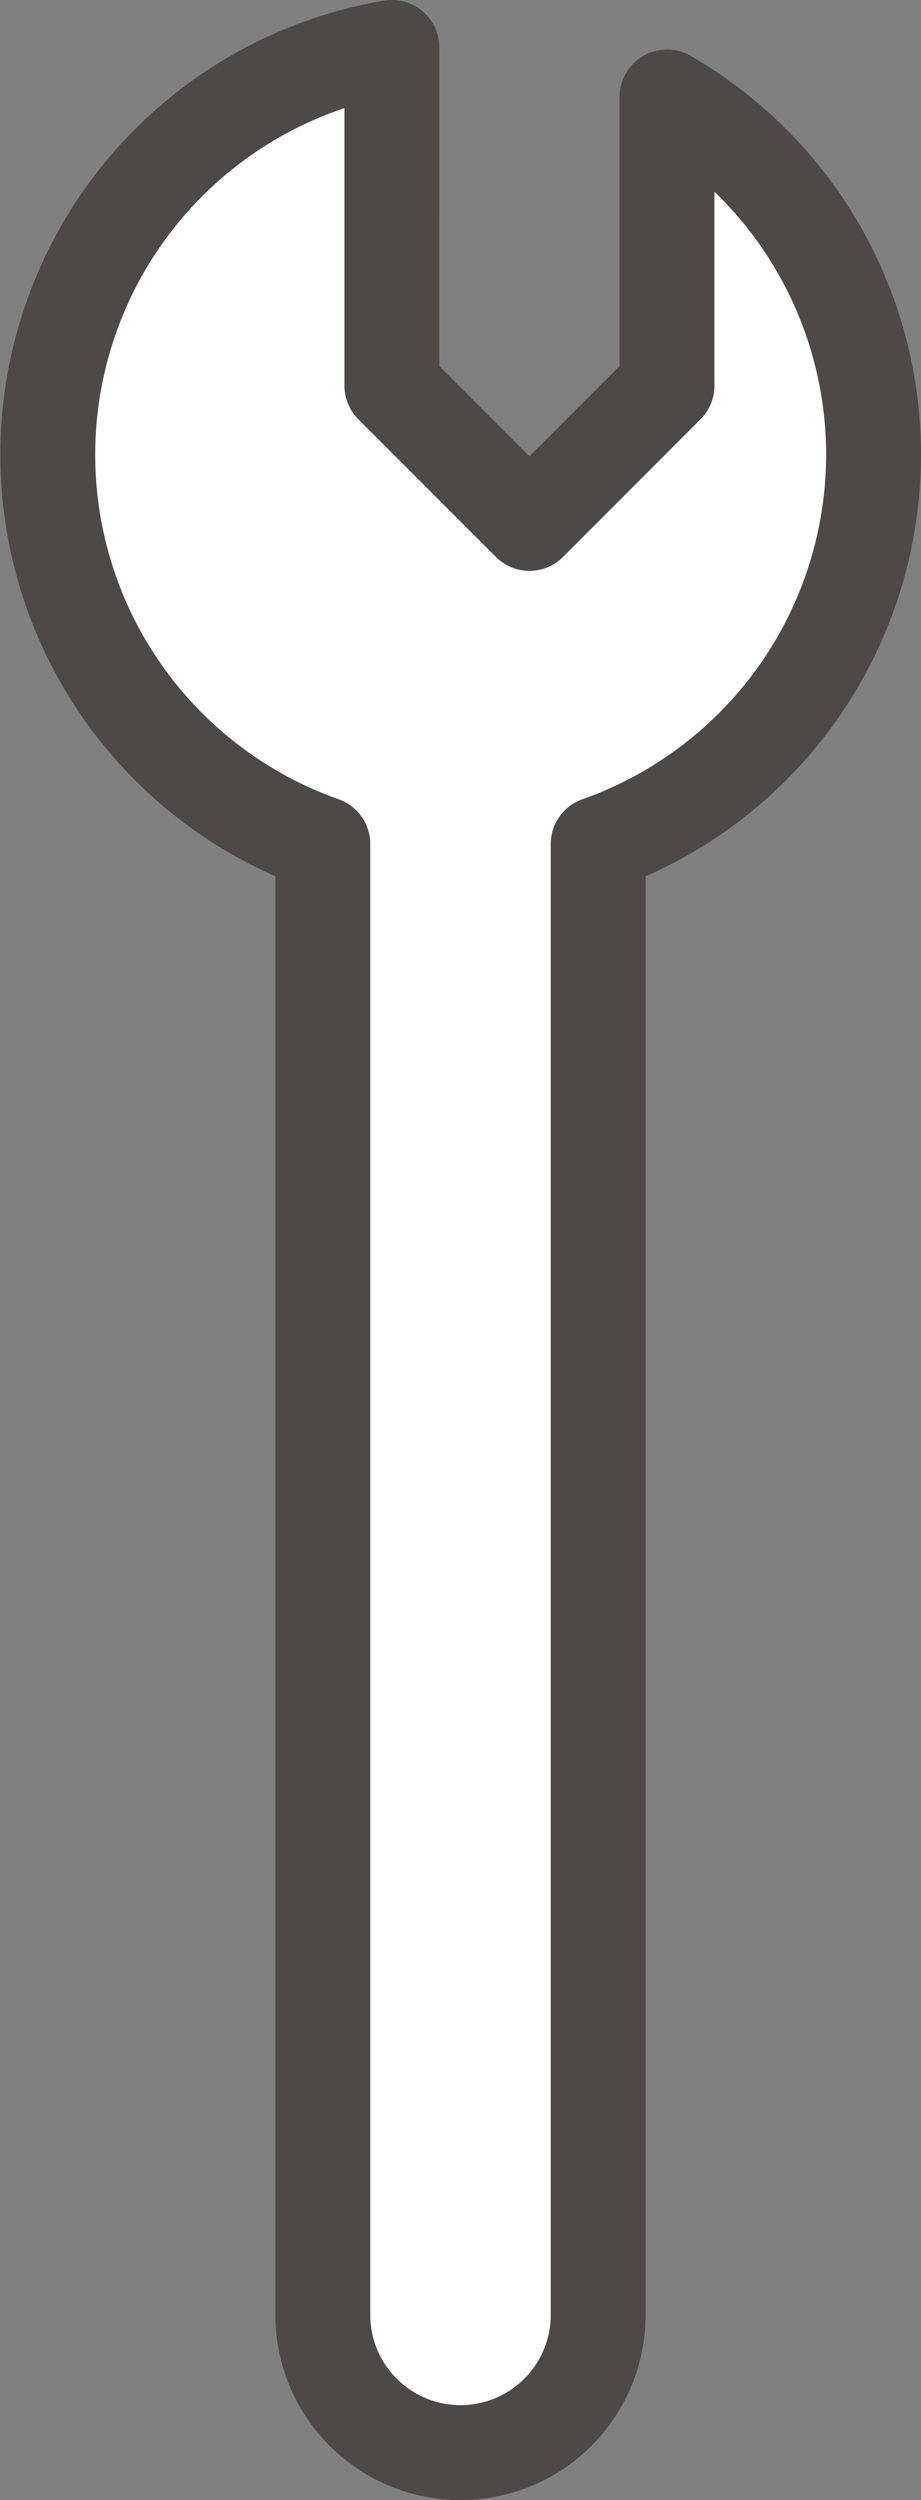
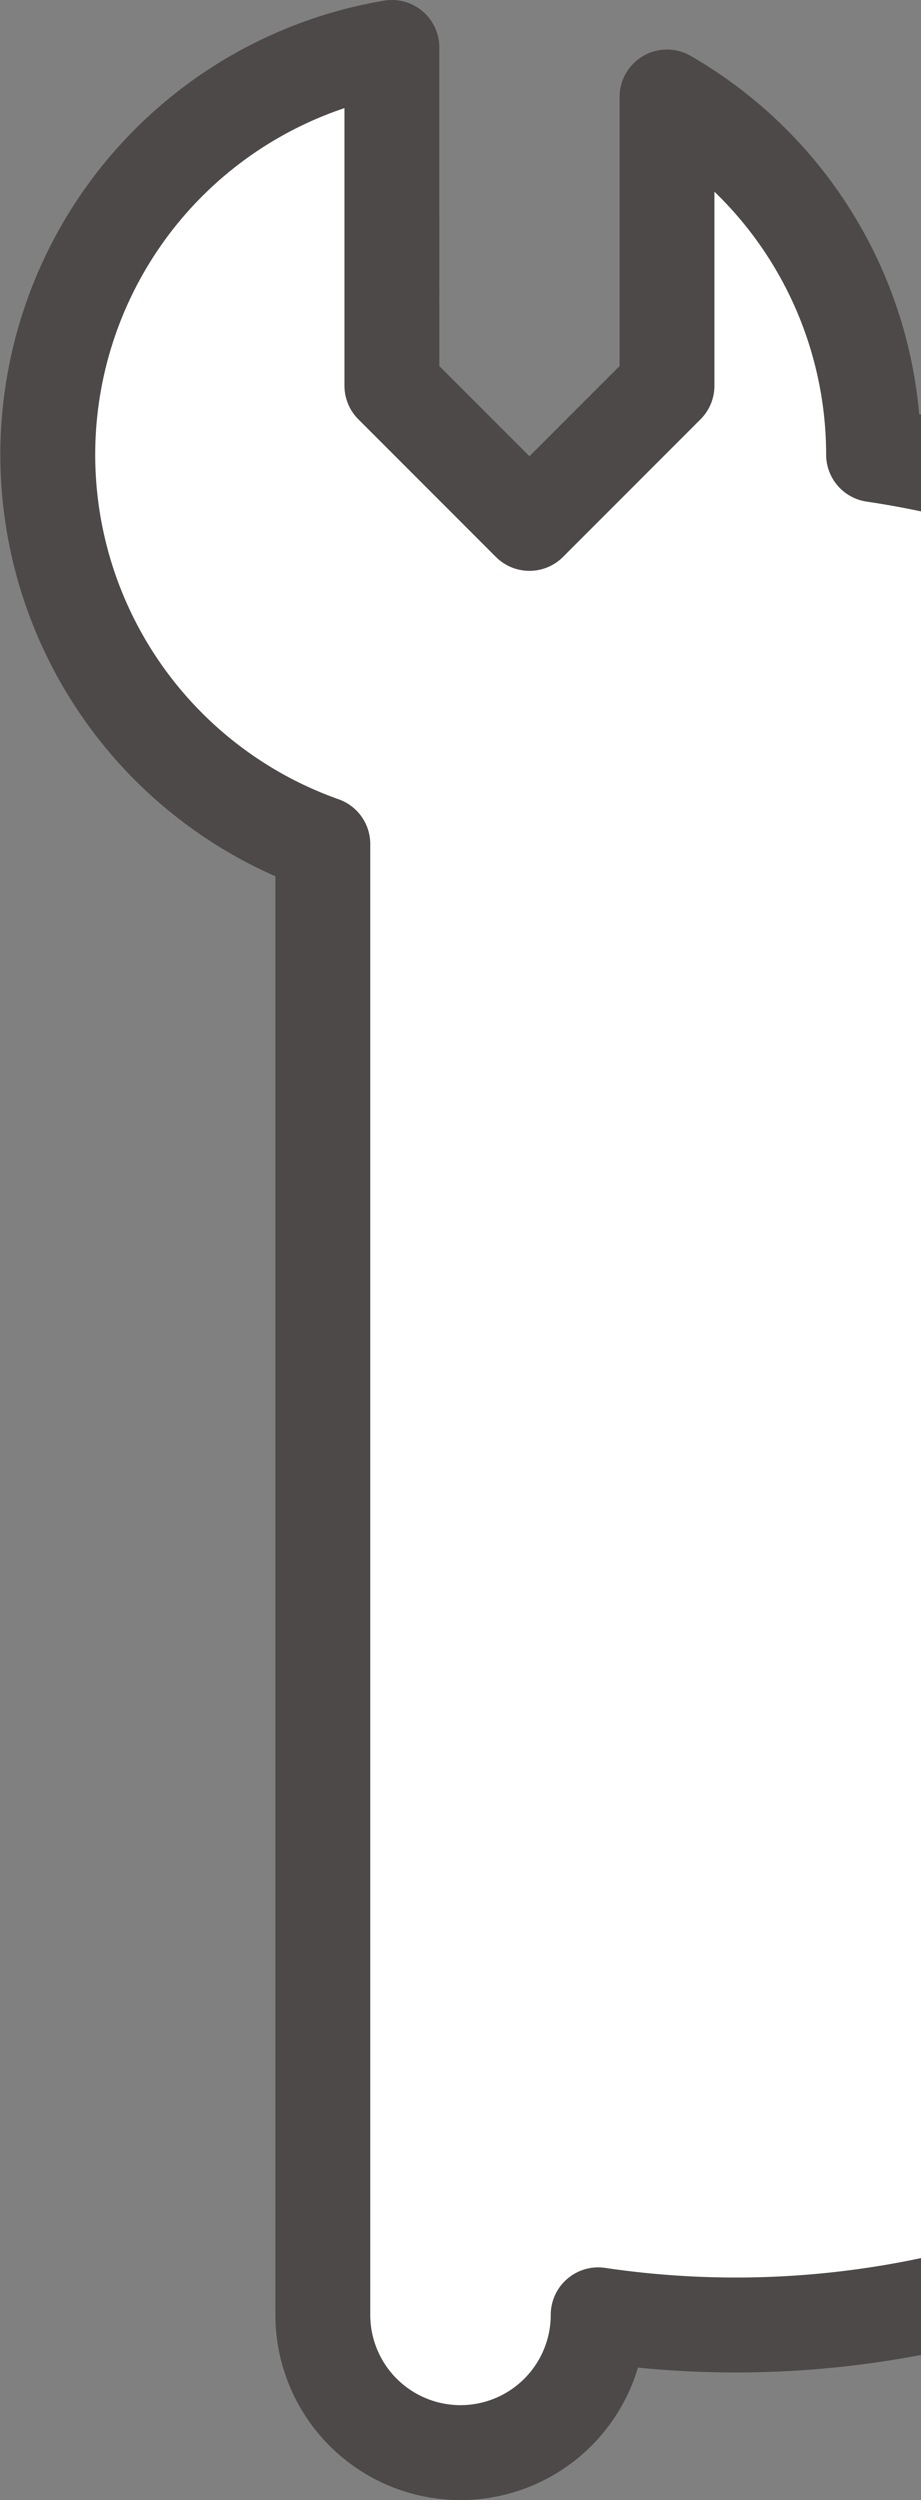
<svg xmlns="http://www.w3.org/2000/svg" width="19.417" height="52.669" viewBox="0 0 19.417 52.669">
  <rect x="0" y="0" width="19.417" height="52.669" fill="#808080" stroke="none" />
  <defs>
    <style>
      .cls-1 {
        fill: #fff;
        stroke: #4c4948;
        stroke-linecap: round;
        stroke-linejoin: round;
        stroke-width: 2px;
      }
    </style>
  </defs>
  <g id="レイヤー_2" data-name="レイヤー 2">
    <g id="アフターサービス">
-       <path class="cls-1" d="M18.417,9.578a8.7,8.7,0,0,0-4.355-7.534V8.126l-2.9,2.9-2.9-2.9V1A8.7,8.7,0,0,0,6.806,17.781V48.766a2.9,2.9,0,1,0,5.805,0V17.781A8.705,8.705,0,0,0,18.417,9.578Z" />
+       <path class="cls-1" d="M18.417,9.578a8.7,8.7,0,0,0-4.355-7.534V8.126l-2.9,2.9-2.9-2.9V1A8.7,8.7,0,0,0,6.806,17.781V48.766a2.9,2.9,0,1,0,5.805,0A8.705,8.705,0,0,0,18.417,9.578Z" />
    </g>
  </g>
</svg>